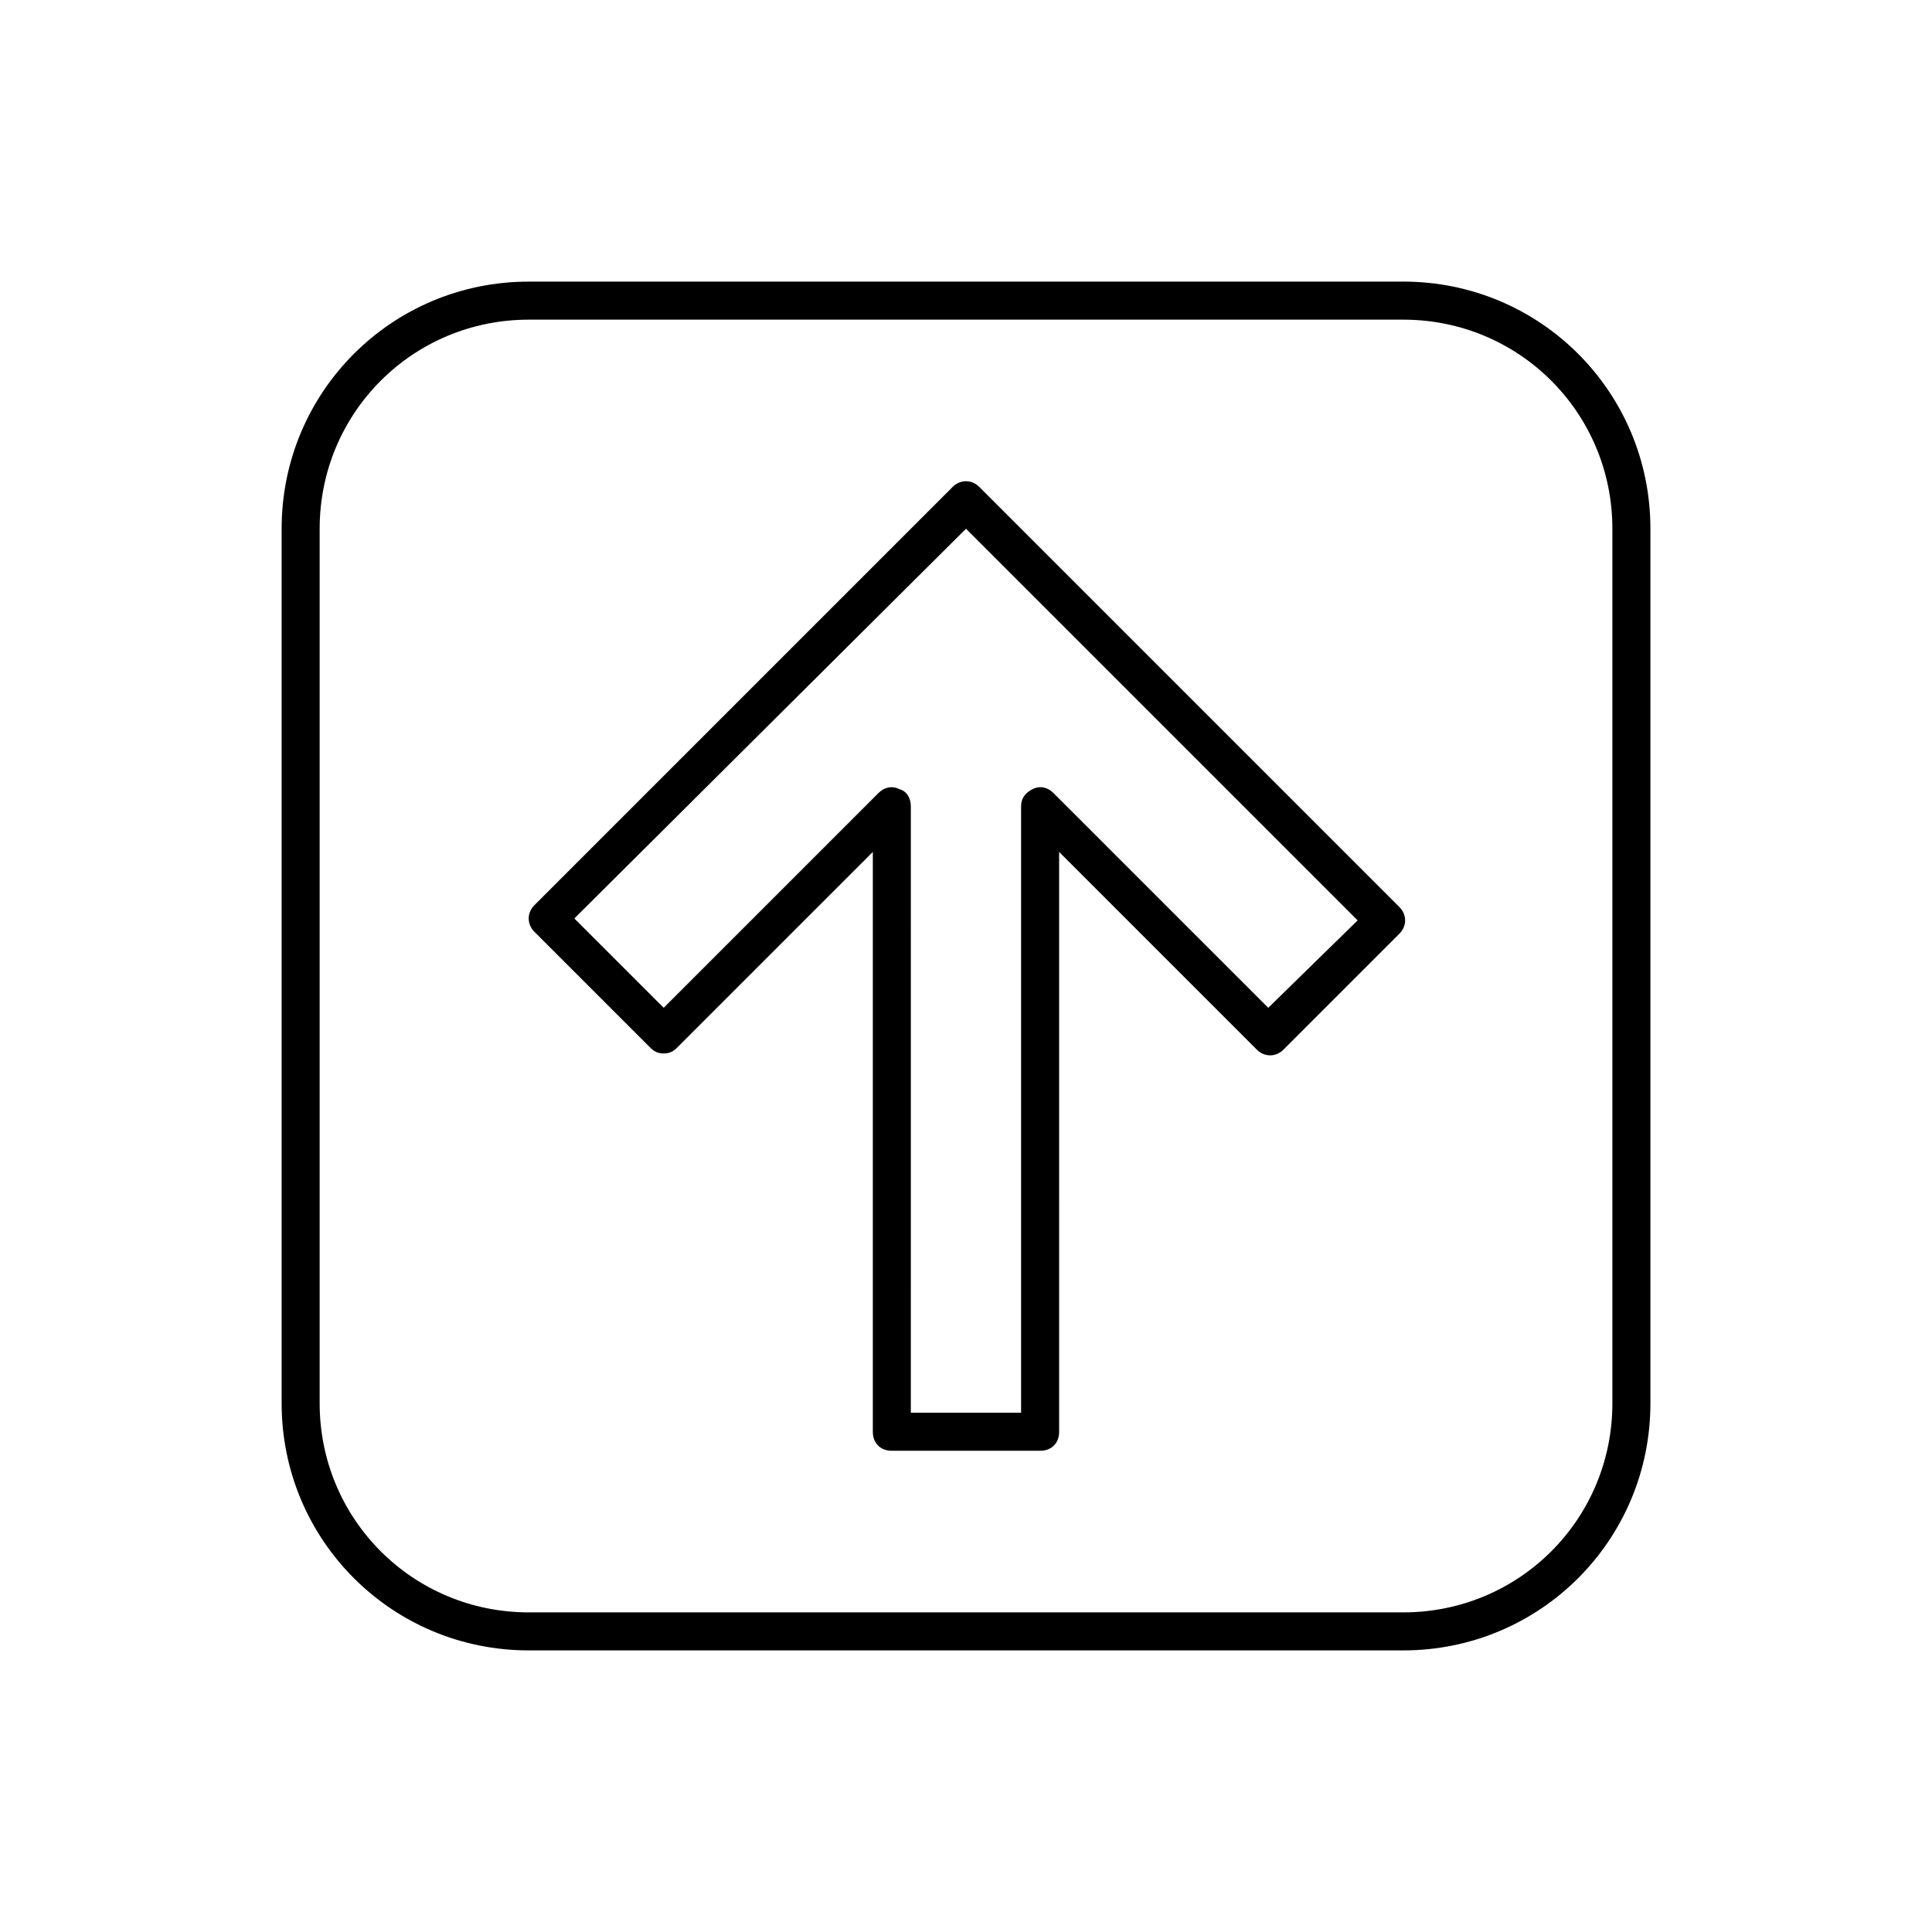
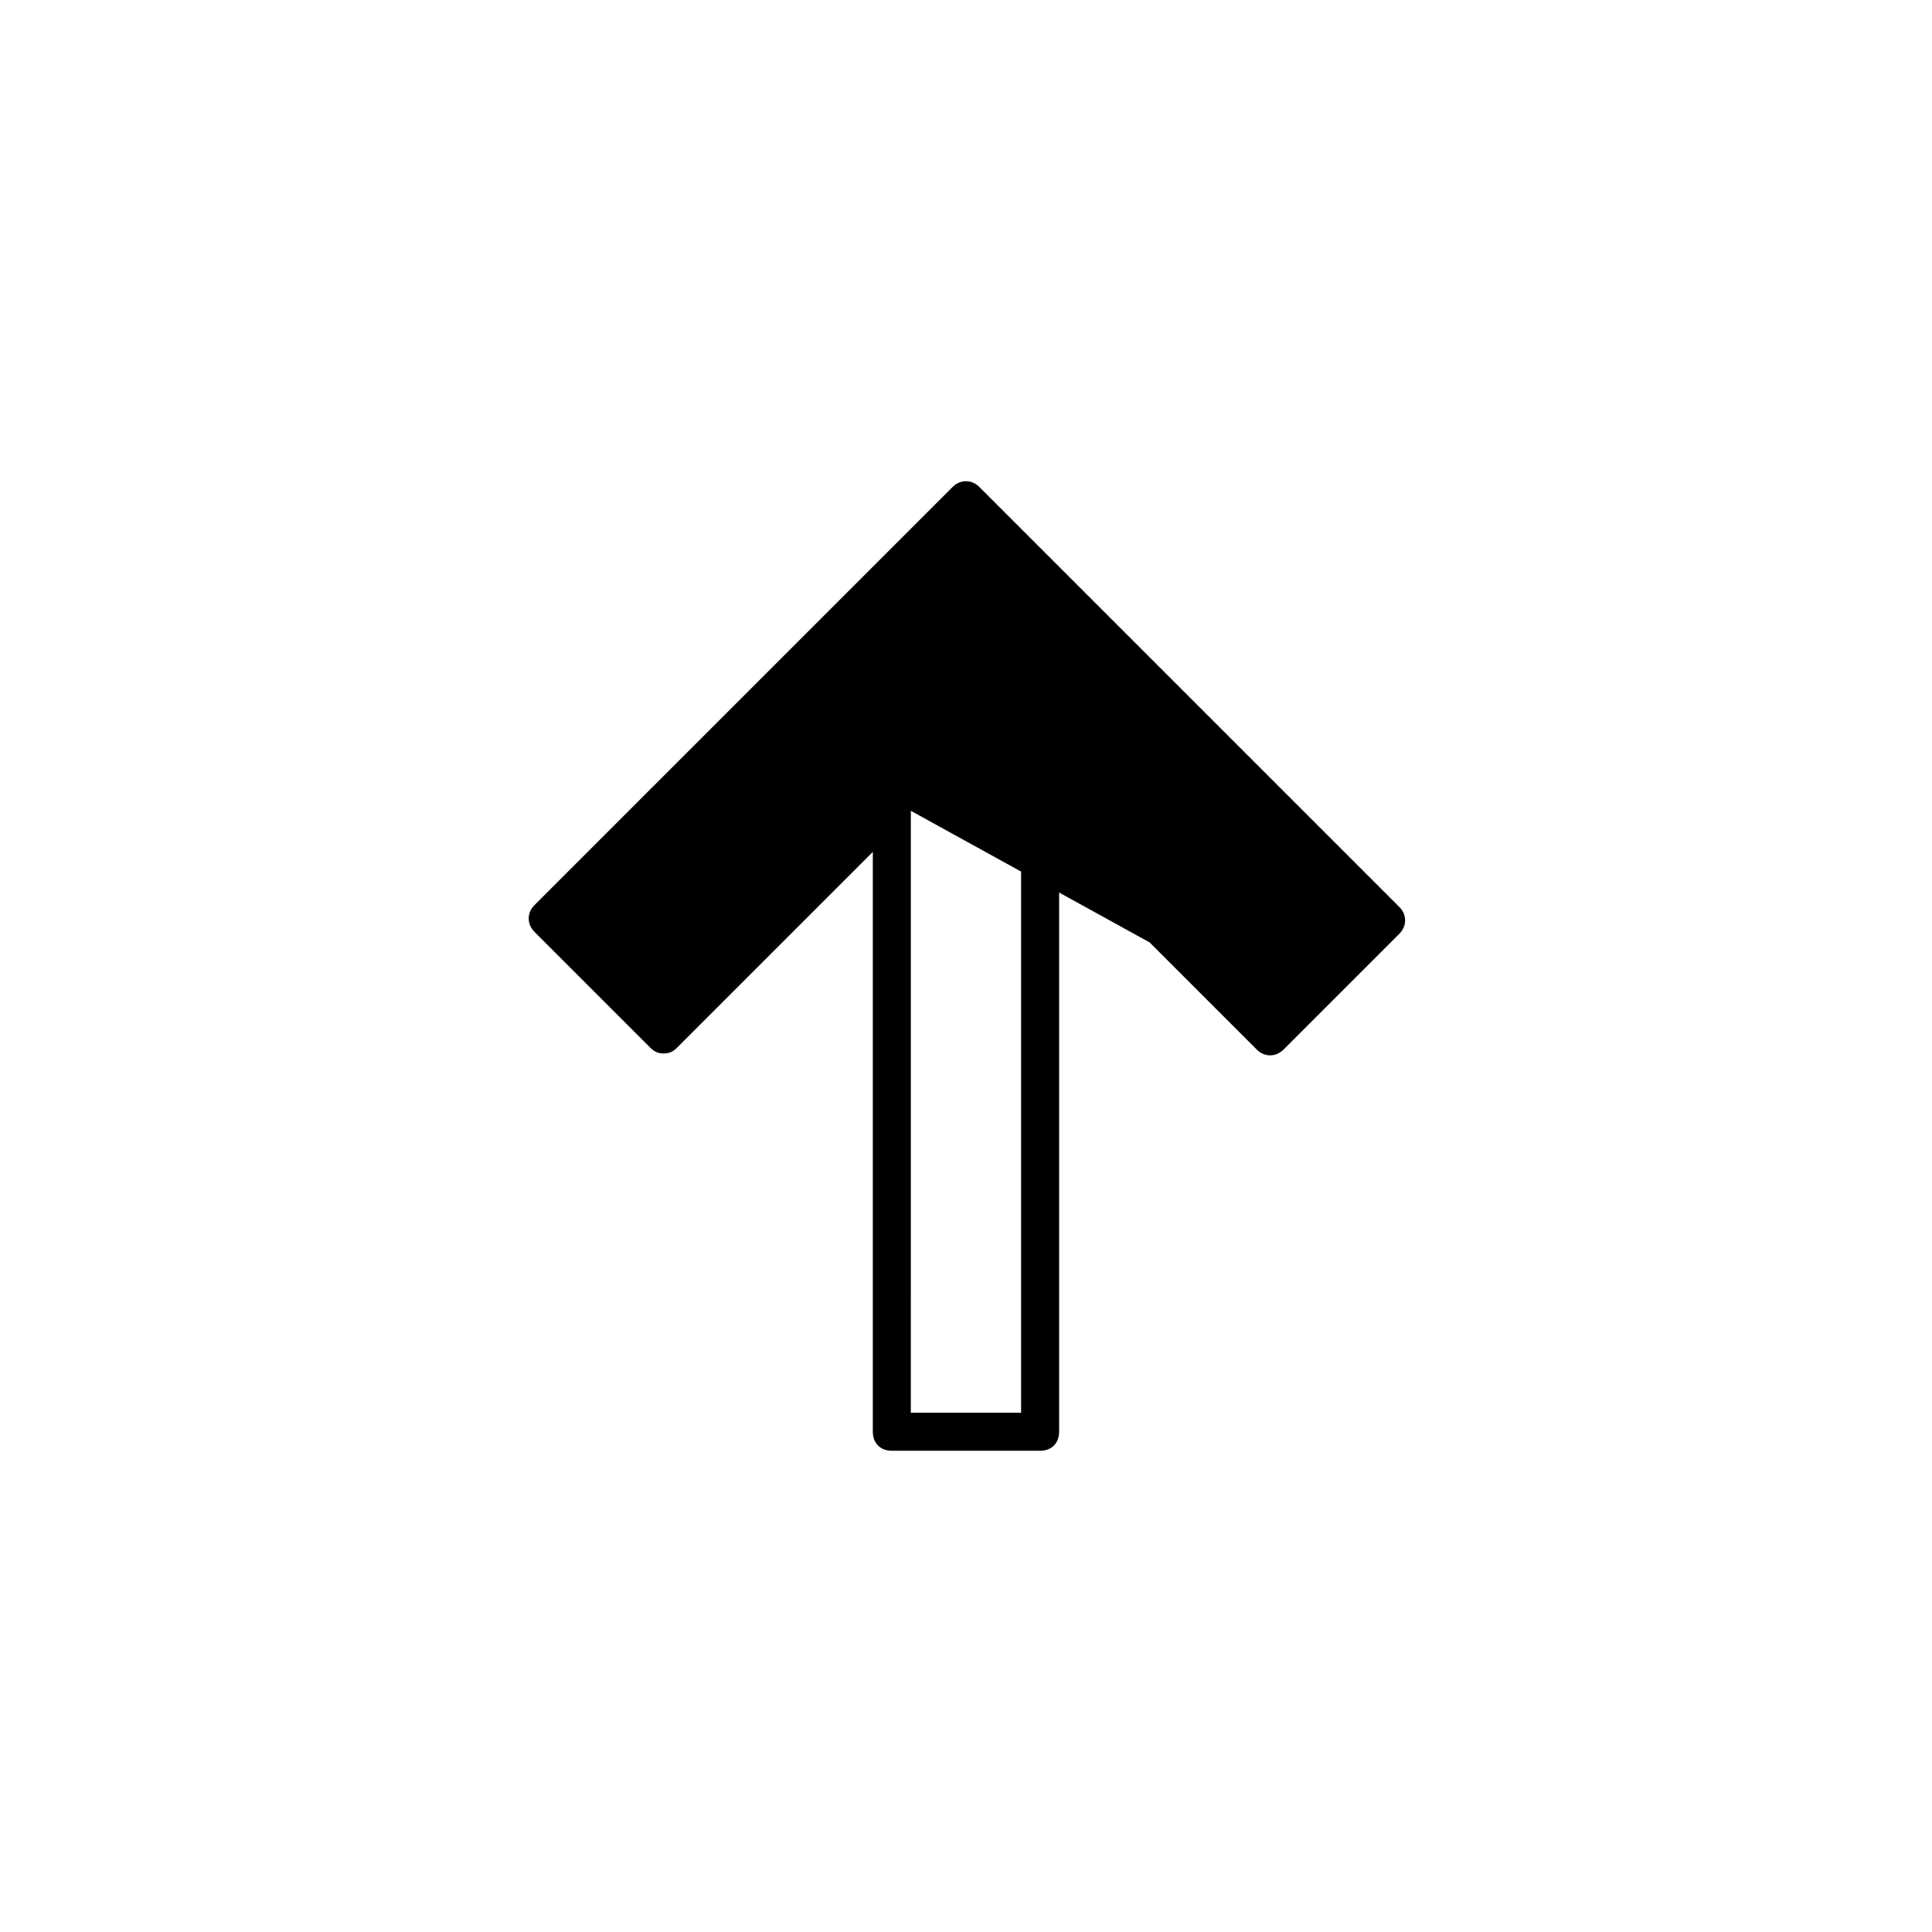
<svg xmlns="http://www.w3.org/2000/svg" fill="#000000" width="800px" height="800px" version="1.1" viewBox="144 144 512 512">
  <g>
-     <path d="m403.52 273.04c-2.016-2.016-5.039-2.016-7.055 0l-110.84 110.84c-2.016 2.016-2.016 5.039 0 7.055l30.73 30.73c1.008 1.008 2.016 1.512 3.527 1.512s2.519-0.504 3.527-1.512l51.898-51.895v153.66c0 3.023 2.016 5.039 5.039 5.039h39.297c3.023 0 5.039-2.016 5.039-5.039l-0.004-153.66 52.395 52.395c2.016 2.016 5.039 2.016 7.055 0l30.73-30.73c2.016-2.016 2.016-5.039 0-7.055zm76.582 138.04-56.934-56.93c-1.512-1.512-3.527-2.016-5.543-1.008-2.016 1.008-3.023 2.519-3.023 4.535v160.71h-29.223l0.004-160.71c0-2.016-1.008-4.031-3.023-4.535-2.016-1.008-4.031-0.504-5.543 1.008l-56.926 56.93-23.68-23.68 103.79-103.28 103.79 103.79z" />
-     <path d="m515.88 218.63h-231.75c-36.273 0-65.496 29.223-65.496 65.496v231.75c0 36.273 29.223 65.496 65.496 65.496h231.75c36.273 0 65.496-29.223 65.496-65.496v-231.76c0-36.273-29.223-65.492-65.496-65.492zm55.418 297.25c0 30.73-24.688 55.418-55.418 55.418h-231.75c-30.73 0-55.418-24.688-55.418-55.418v-231.75c0-30.73 24.688-55.418 55.418-55.418h231.75c30.73 0 55.418 24.688 55.418 55.418z" />
+     <path d="m403.52 273.04c-2.016-2.016-5.039-2.016-7.055 0l-110.84 110.84c-2.016 2.016-2.016 5.039 0 7.055l30.73 30.73c1.008 1.008 2.016 1.512 3.527 1.512s2.519-0.504 3.527-1.512l51.898-51.895v153.66c0 3.023 2.016 5.039 5.039 5.039h39.297c3.023 0 5.039-2.016 5.039-5.039l-0.004-153.66 52.395 52.395c2.016 2.016 5.039 2.016 7.055 0l30.73-30.73c2.016-2.016 2.016-5.039 0-7.055zm76.582 138.04-56.934-56.93c-1.512-1.512-3.527-2.016-5.543-1.008-2.016 1.008-3.023 2.519-3.023 4.535v160.71h-29.223l0.004-160.71c0-2.016-1.008-4.031-3.023-4.535-2.016-1.008-4.031-0.504-5.543 1.008z" />
  </g>
</svg>